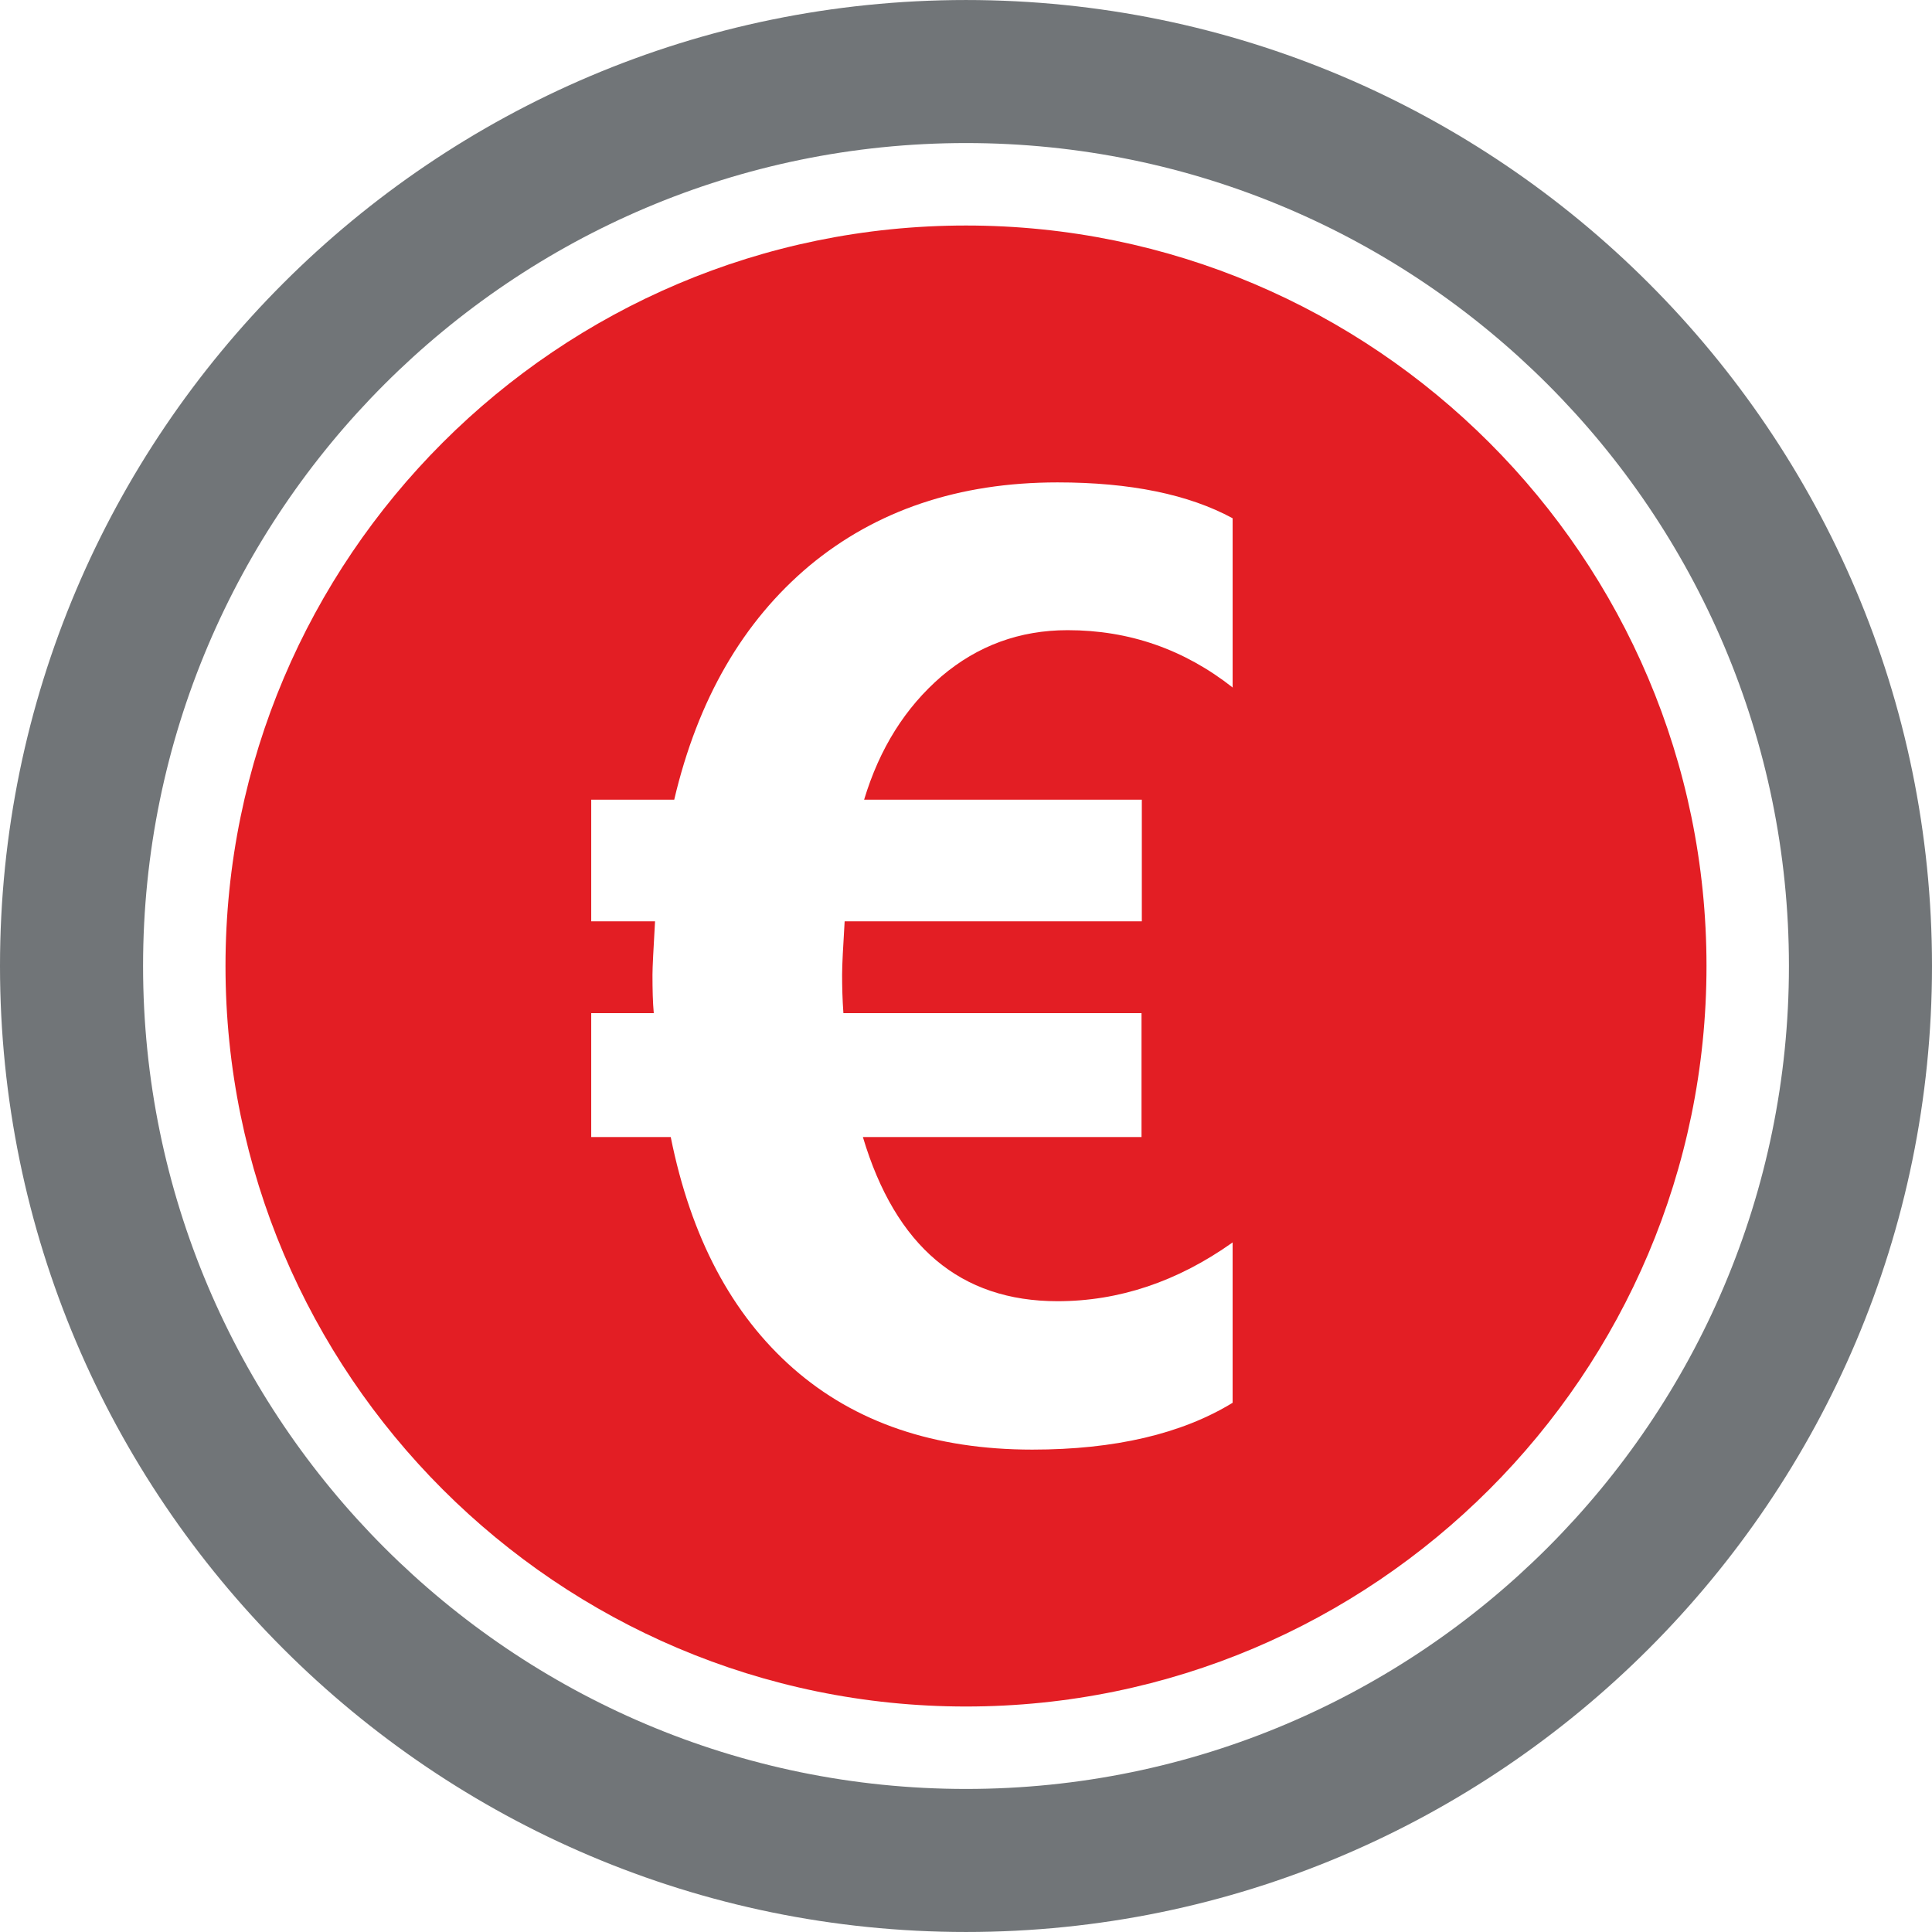
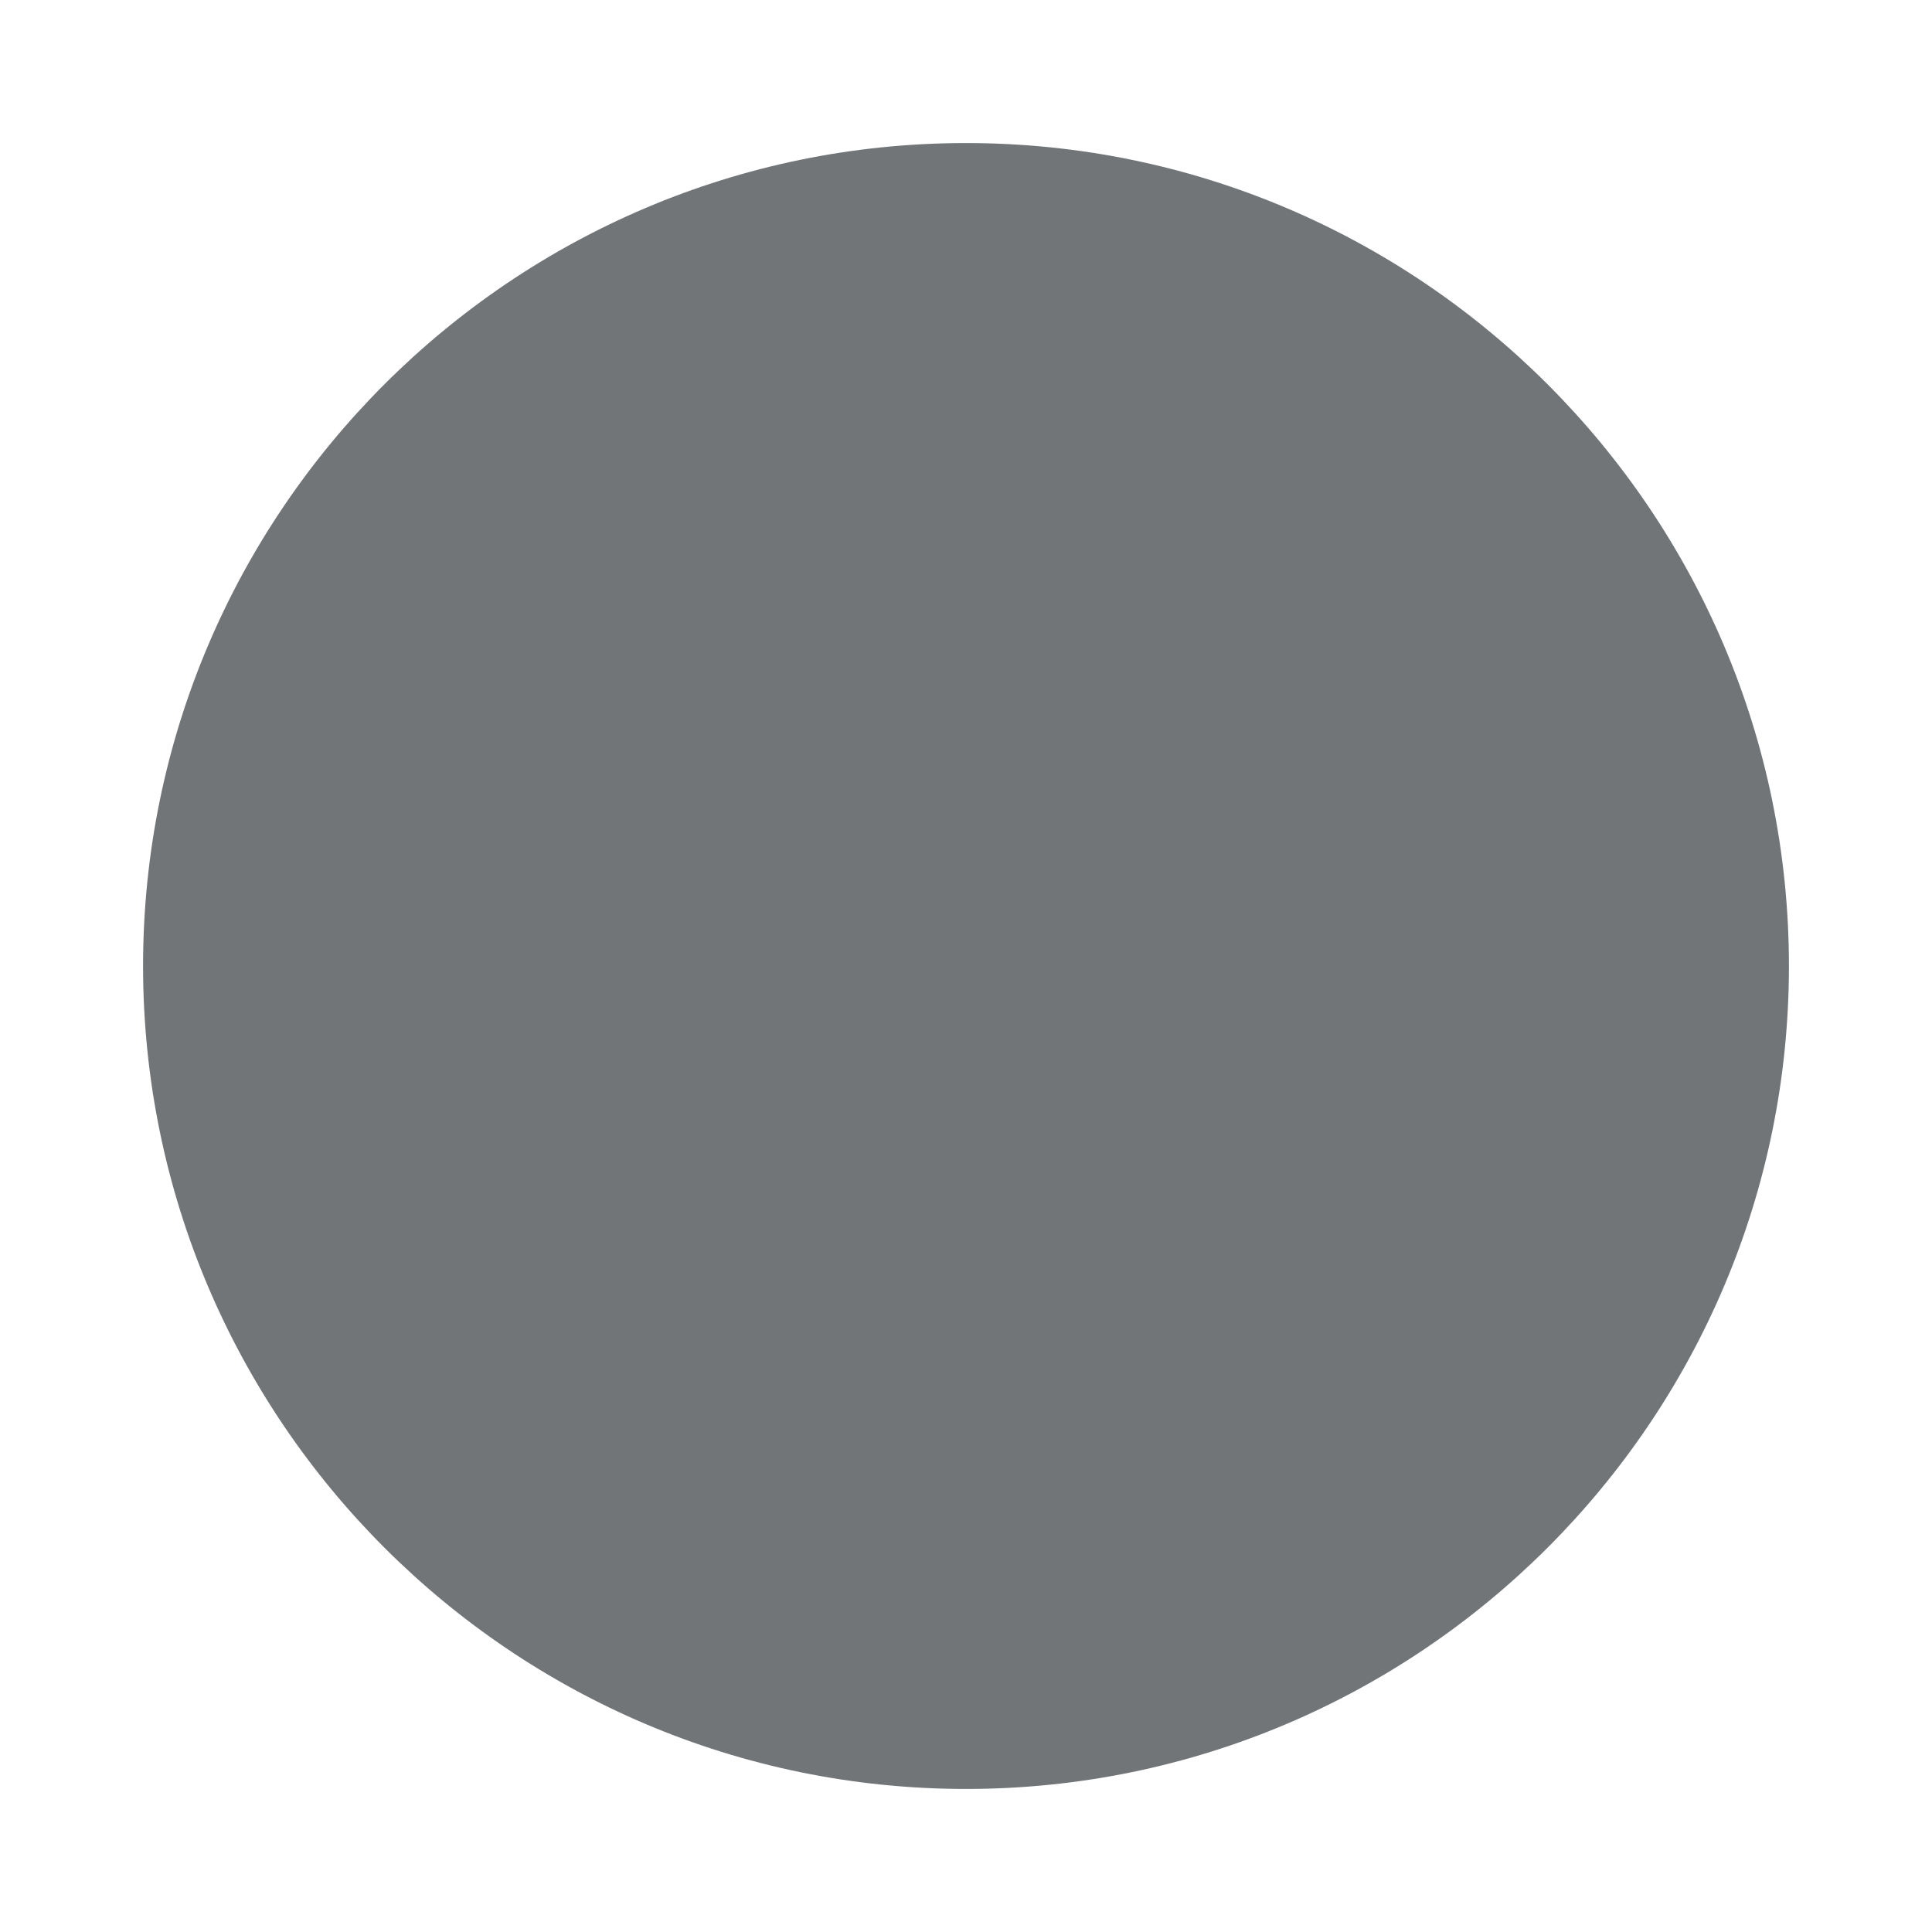
<svg xmlns="http://www.w3.org/2000/svg" xml:space="preserve" width="200px" height="200px" version="1.1" style="shape-rendering:geometricPrecision; text-rendering:geometricPrecision; image-rendering:optimizeQuality; fill-rule:evenodd; clip-rule:evenodd" viewBox="0 0 68412 68411">
  <defs>
    <style type="text/css">
   
    .fil0 {fill:#717578}
    .fil1 {fill:#E31E24}
   
  </style>
  </defs>
  <g id="Capa_x0020_1">
    <g id="_1812960220816">
-       <path class="fil0" d="M34206 0c-18861,0 -34206,15343 -34206,34205 0,18862 15345,34206 34206,34206 18863,0 34206,-15344 34206,-34206 0,-18862 -15343,-34205 -34206,-34205zm0 63346c-16068,0 -29140,-13072 -29140,-29141 0,-16068 13072,-29140 29140,-29140 16069,0 29140,13072 29140,29140 0,16069 -13071,29141 -29140,29141z" />
-       <path class="fil1" d="M34206 7985c-14452,0 -26221,11758 -26221,26220 0,14464 11769,26222 26221,26222 14452,0 26221,-11758 26221,-26222 0,-14462 -11769,-26220 -26221,-26220zm9453 16367c-1726,-1360 -3674,-2038 -5855,-2038 -1694,0 -3185,546 -4467,1635 -1280,1104 -2191,2551 -2739,4368l9834 0 0 4306 -10523 0c-55,916 -90,1537 -90,1894 0,424 11,869 46,1358l10556 0 0 4388 -9866 0c1157,3874 3452,5812 6892,5812 2170,0 4242,-690 6200,-2081l0 5678c-1801,1101 -4173,1658 -7092,1658 -3464,0 -6279,-957 -8463,-2872 -2181,-1915 -3628,-4643 -4341,-8195l-2816 0 0 -4388 2215 0c-35,-378 -46,-834 -46,-1358 0,-277 35,-901 91,-1894l-2260 0 0 -4306 2939 0c834,-3552 2437,-6314 4789,-8286 2359,-1960 5287,-2950 8784,-2950 2571,0 4644,424 6200,1270l0 6001 12 0z" />
+       <path class="fil0" d="M34206 0zm0 63346c-16068,0 -29140,-13072 -29140,-29141 0,-16068 13072,-29140 29140,-29140 16069,0 29140,13072 29140,29140 0,16069 -13071,29141 -29140,29141z" />
    </g>
  </g>
</svg>